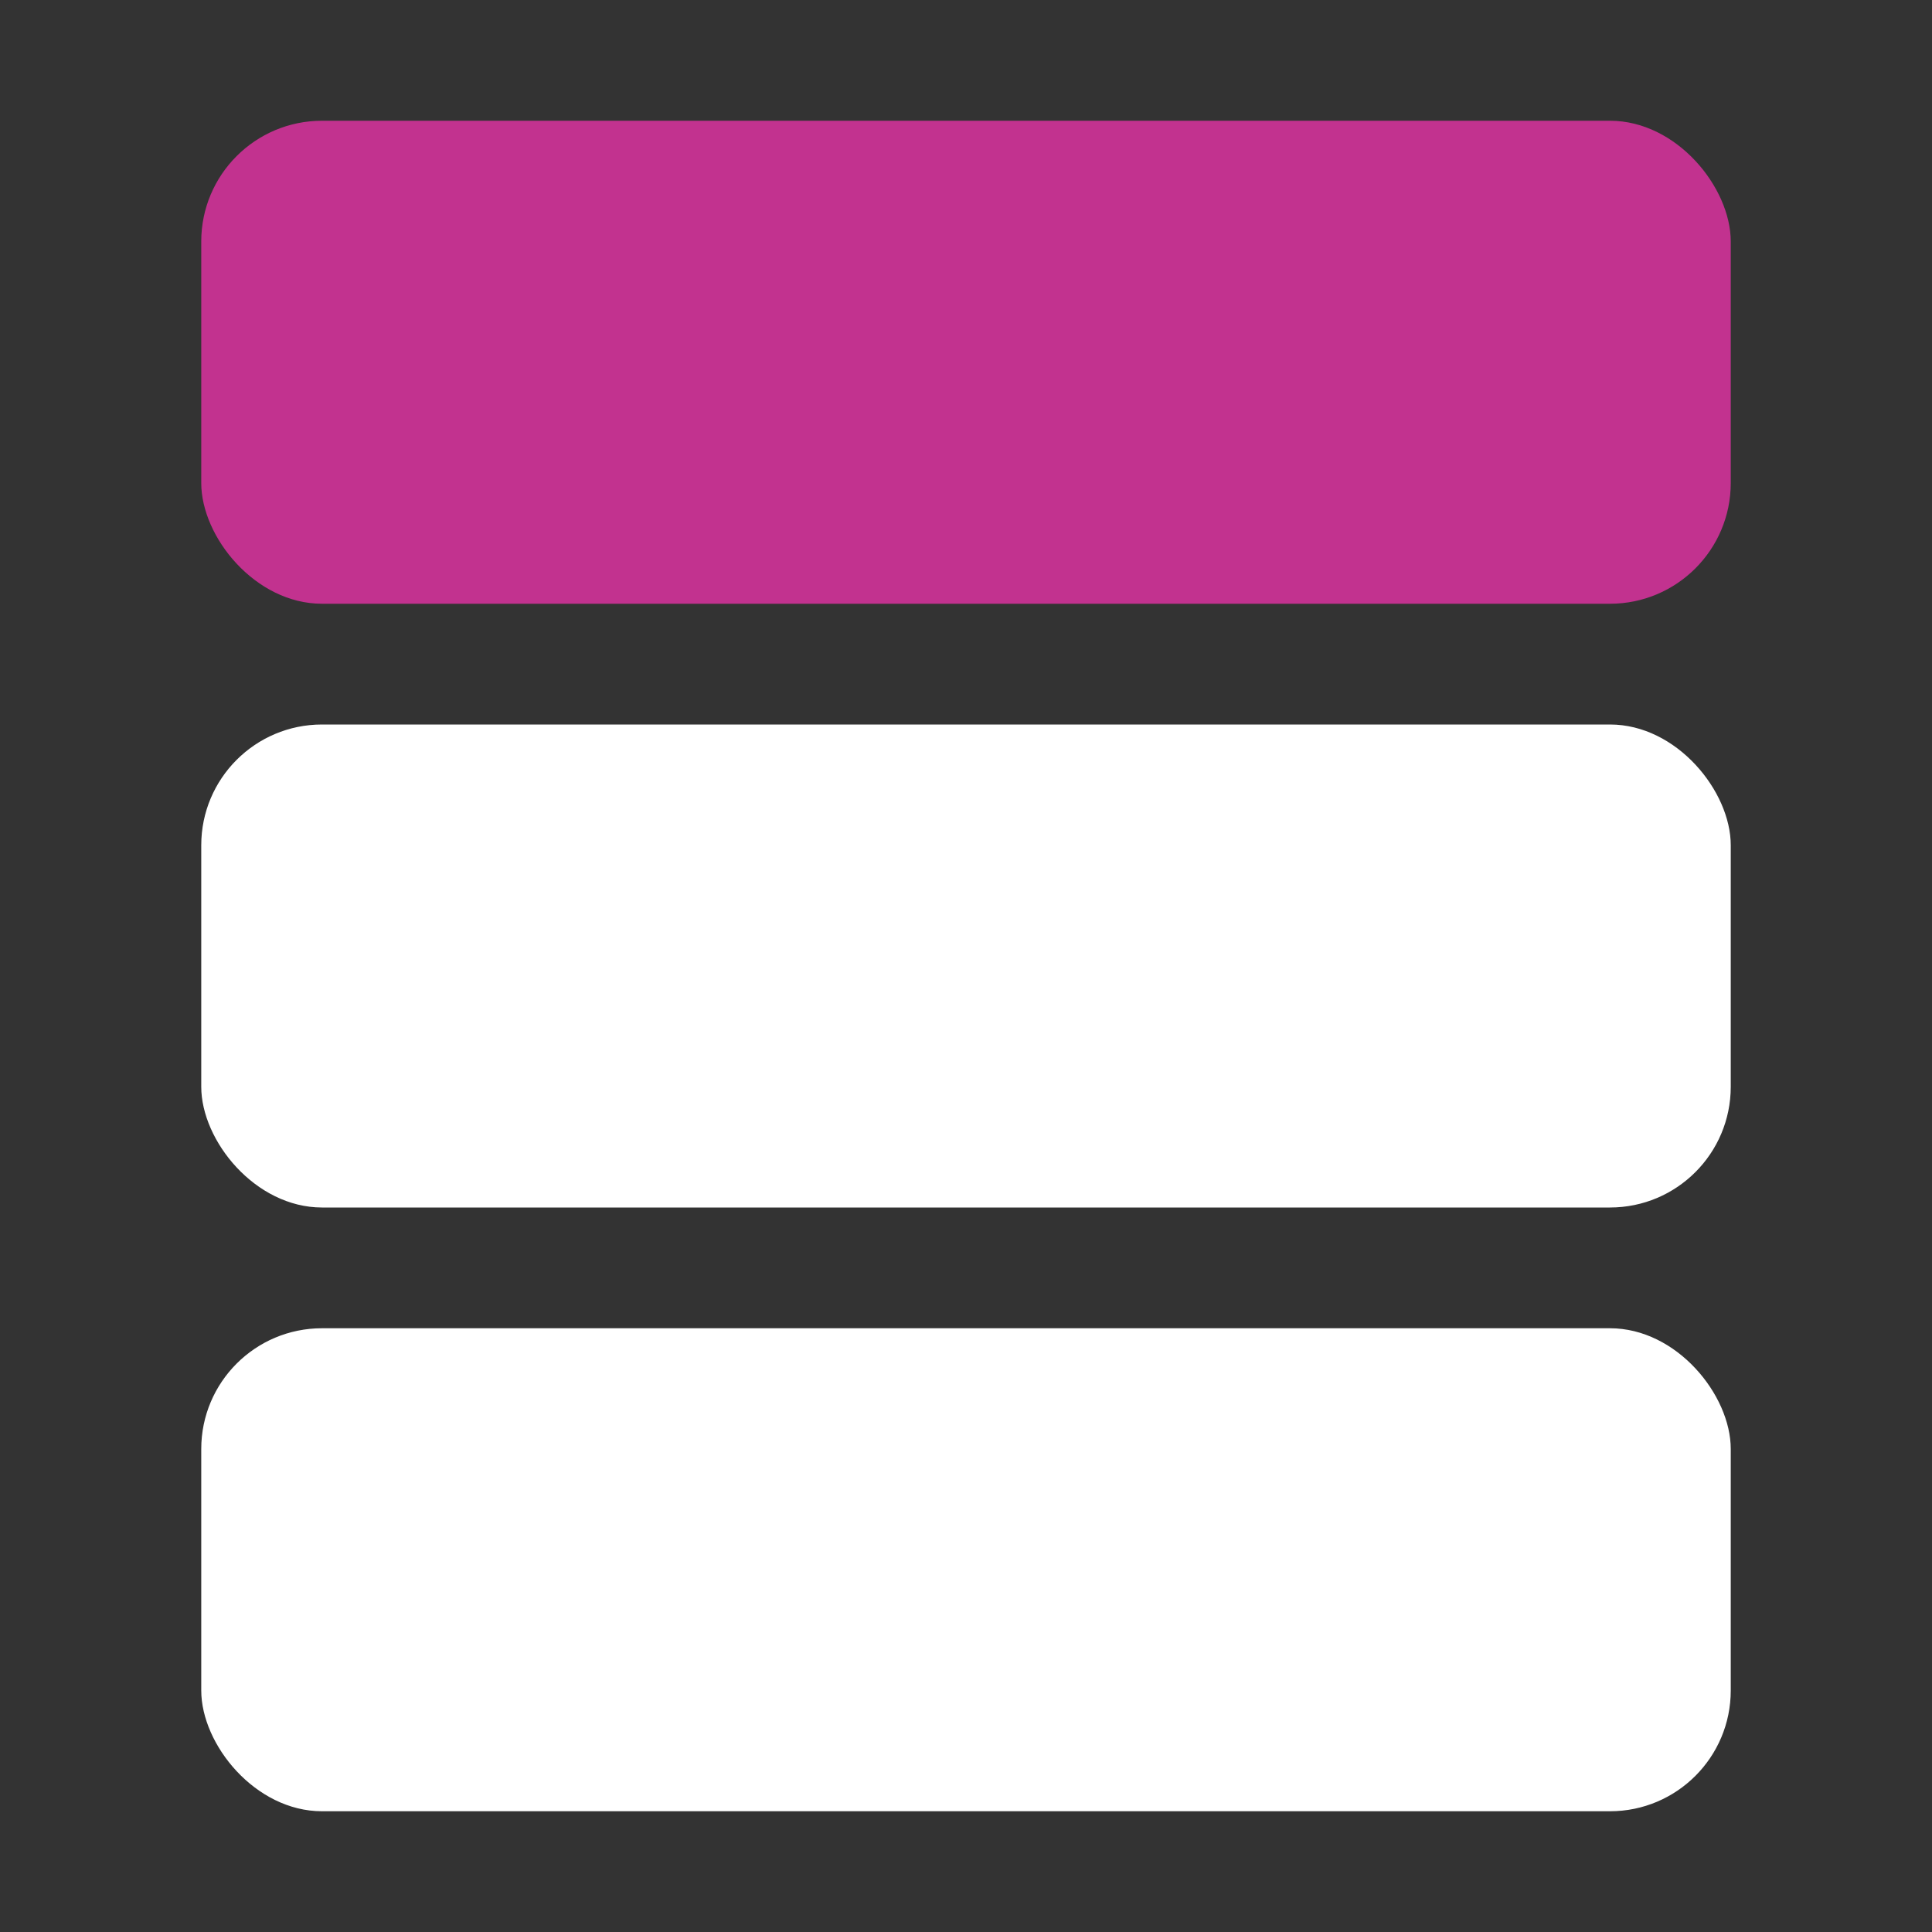
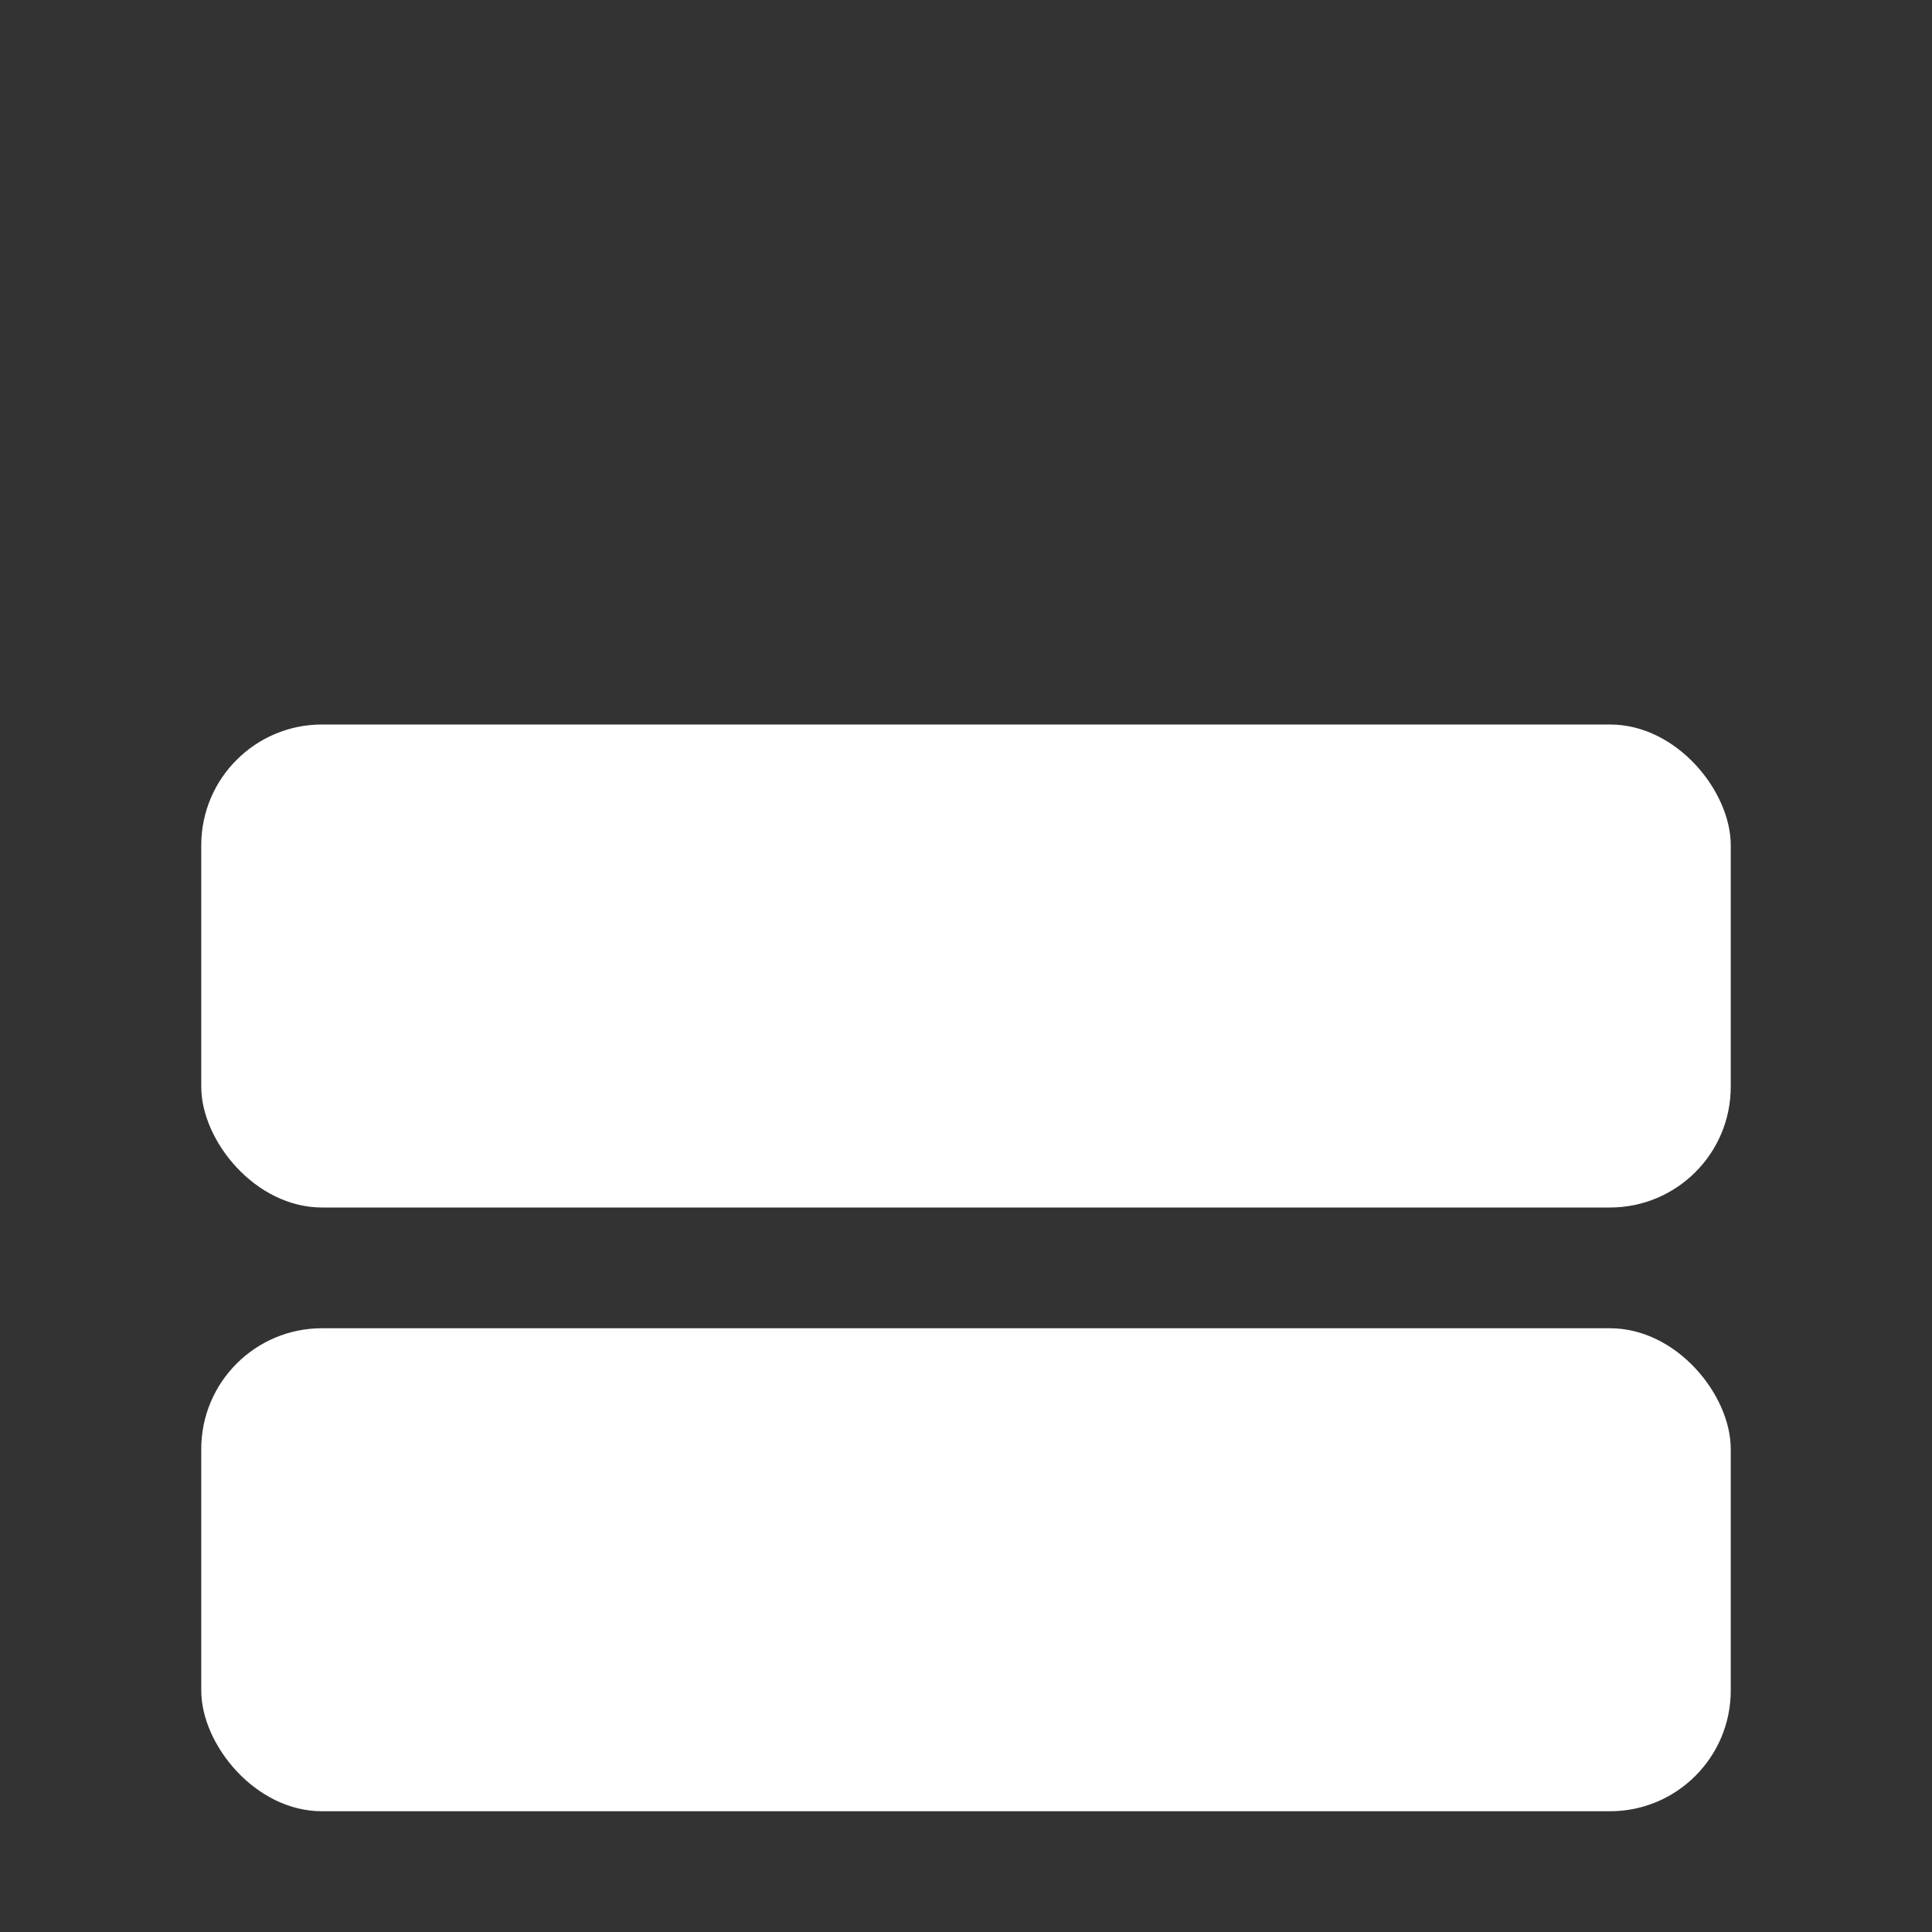
<svg xmlns="http://www.w3.org/2000/svg" id="a" width="48" height="48" viewBox="0 0 48 48">
  <rect x="0" y="0" width="48" height="48" fill="#333333" stroke="none" />
-   <rect x="5" y="3" width="38" height="12" rx="3" ry="3" style="fill:#c2328f;" />
  <rect x="5" y="18" width="38" height="12" rx="3" ry="3" style="fill:#fff;" />
  <rect x="5" y="33" width="38" height="12" rx="3" ry="3" style="fill:#fff;" />
</svg>